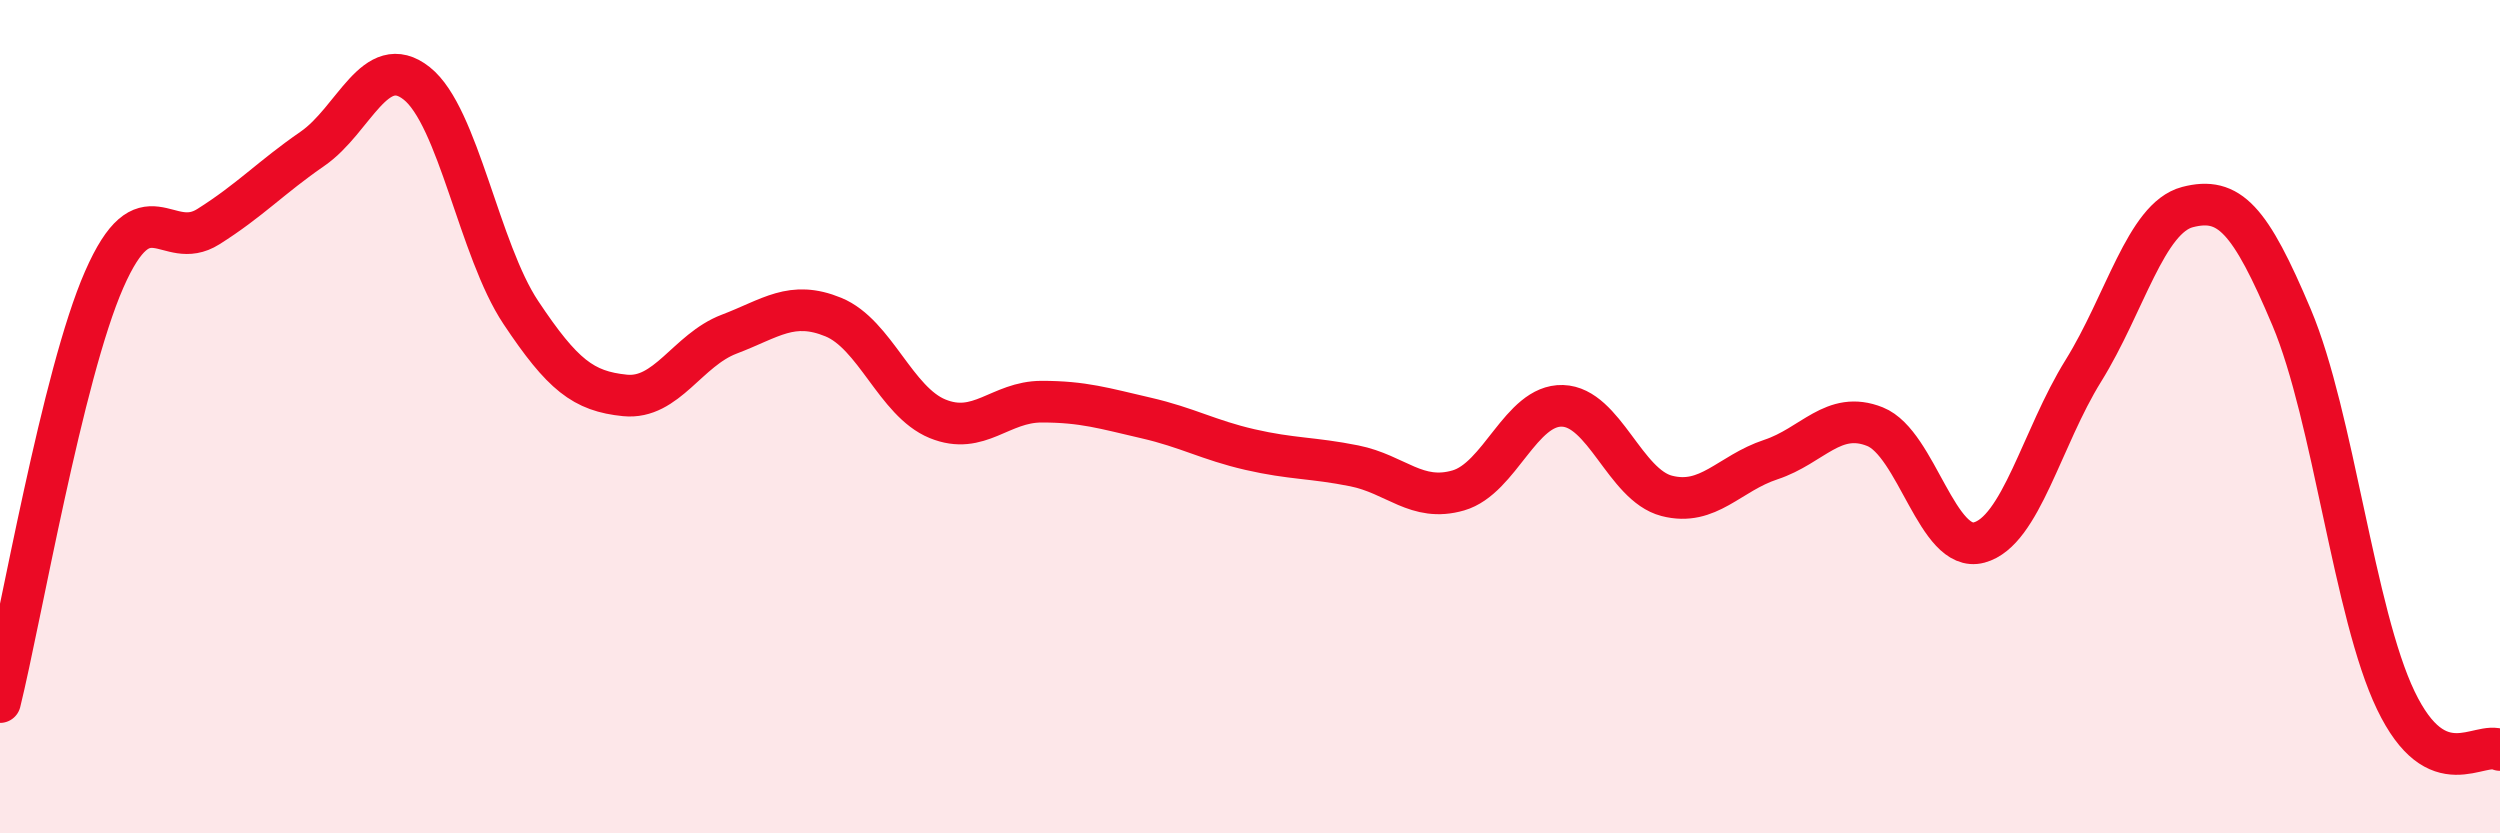
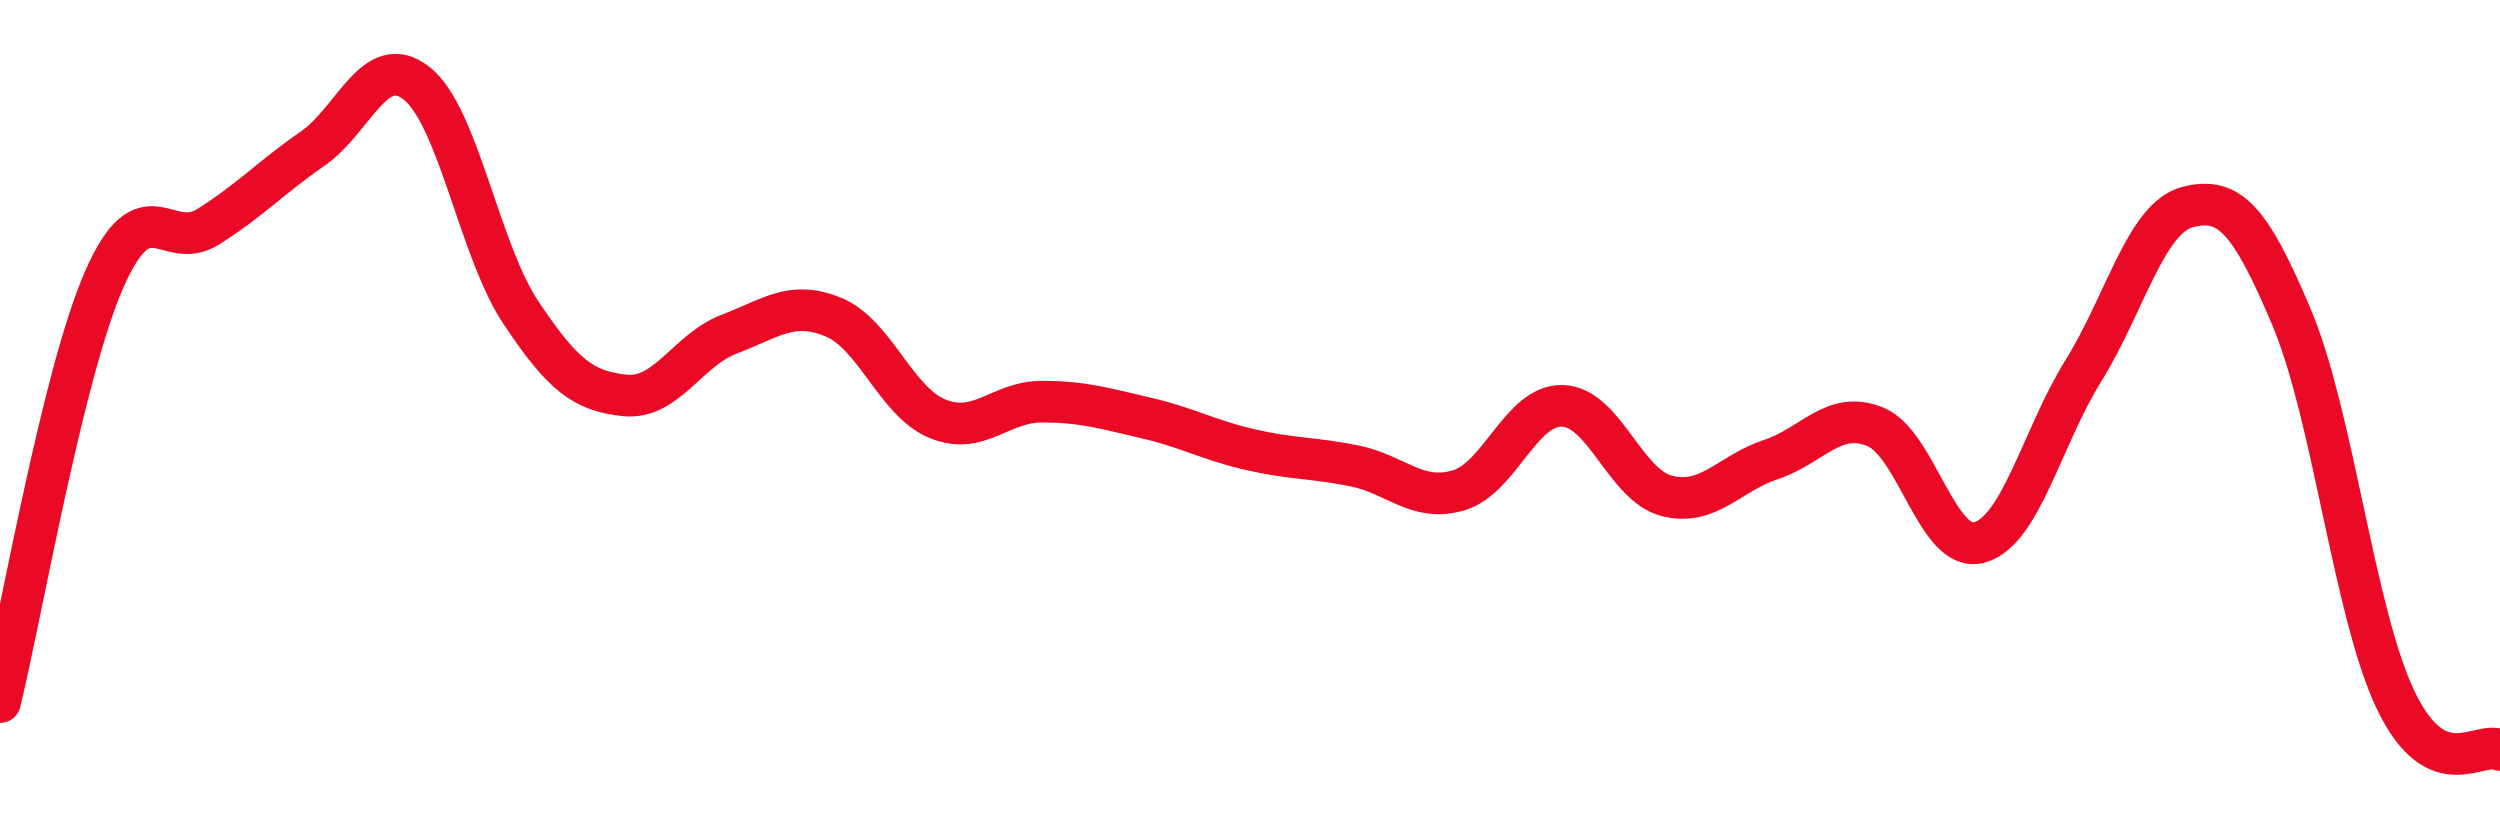
<svg xmlns="http://www.w3.org/2000/svg" width="60" height="20" viewBox="0 0 60 20">
-   <path d="M 0,16.85 C 0.5,14.82 1.5,8.99 2.5,6.71 C 3.5,4.43 4,6.07 5,5.44 C 6,4.81 6.5,4.26 7.5,3.57 C 8.5,2.88 9,1.21 10,2 C 11,2.79 11.5,6 12.5,7.5 C 13.5,9 14,9.39 15,9.49 C 16,9.59 16.5,8.4 17.5,8.02 C 18.5,7.64 19,7.2 20,7.61 C 21,8.02 21.5,9.64 22.5,10.05 C 23.5,10.46 24,9.64 25,9.64 C 26,9.64 26.5,9.8 27.5,10.03 C 28.5,10.26 29,10.56 30,10.79 C 31,11.02 31.5,10.98 32.5,11.18 C 33.5,11.38 34,12.06 35,11.77 C 36,11.48 36.5,9.71 37.5,9.74 C 38.5,9.77 39,11.64 40,11.9 C 41,12.16 41.5,11.36 42.5,11.03 C 43.5,10.7 44,9.84 45,10.24 C 46,10.64 46.5,13.29 47.5,13.02 C 48.5,12.75 49,10.51 50,8.9 C 51,7.29 51.5,5.23 52.5,4.97 C 53.5,4.71 54,5.25 55,7.62 C 56,9.99 56.5,14.73 57.5,16.81 C 58.5,18.89 59.5,17.76 60,18L60 20L0 20Z" fill="#EB0A25" opacity="0.1" stroke-linecap="round" stroke-linejoin="round" />
  <path d="M 0,16.85 C 0.5,14.82 1.5,8.99 2.5,6.71 C 3.5,4.43 4,6.07 5,5.44 C 6,4.81 6.5,4.26 7.5,3.57 C 8.5,2.88 9,1.21 10,2 C 11,2.79 11.5,6 12.5,7.5 C 13.5,9 14,9.39 15,9.49 C 16,9.59 16.5,8.4 17.5,8.02 C 18.5,7.64 19,7.2 20,7.61 C 21,8.02 21.5,9.64 22.5,10.05 C 23.5,10.46 24,9.64 25,9.64 C 26,9.64 26.5,9.8 27.5,10.03 C 28.5,10.26 29,10.56 30,10.79 C 31,11.02 31.5,10.98 32.5,11.18 C 33.5,11.38 34,12.06 35,11.77 C 36,11.48 36.5,9.71 37.5,9.74 C 38.5,9.77 39,11.64 40,11.9 C 41,12.16 41.5,11.36 42.5,11.03 C 43.5,10.7 44,9.84 45,10.24 C 46,10.64 46.5,13.29 47.5,13.02 C 48.5,12.75 49,10.51 50,8.9 C 51,7.29 51.5,5.23 52.5,4.97 C 53.5,4.71 54,5.25 55,7.62 C 56,9.99 56.5,14.73 57.5,16.81 C 58.5,18.89 59.5,17.76 60,18" stroke="#EB0A25" stroke-width="1" fill="none" stroke-linecap="round" stroke-linejoin="round" />
</svg>